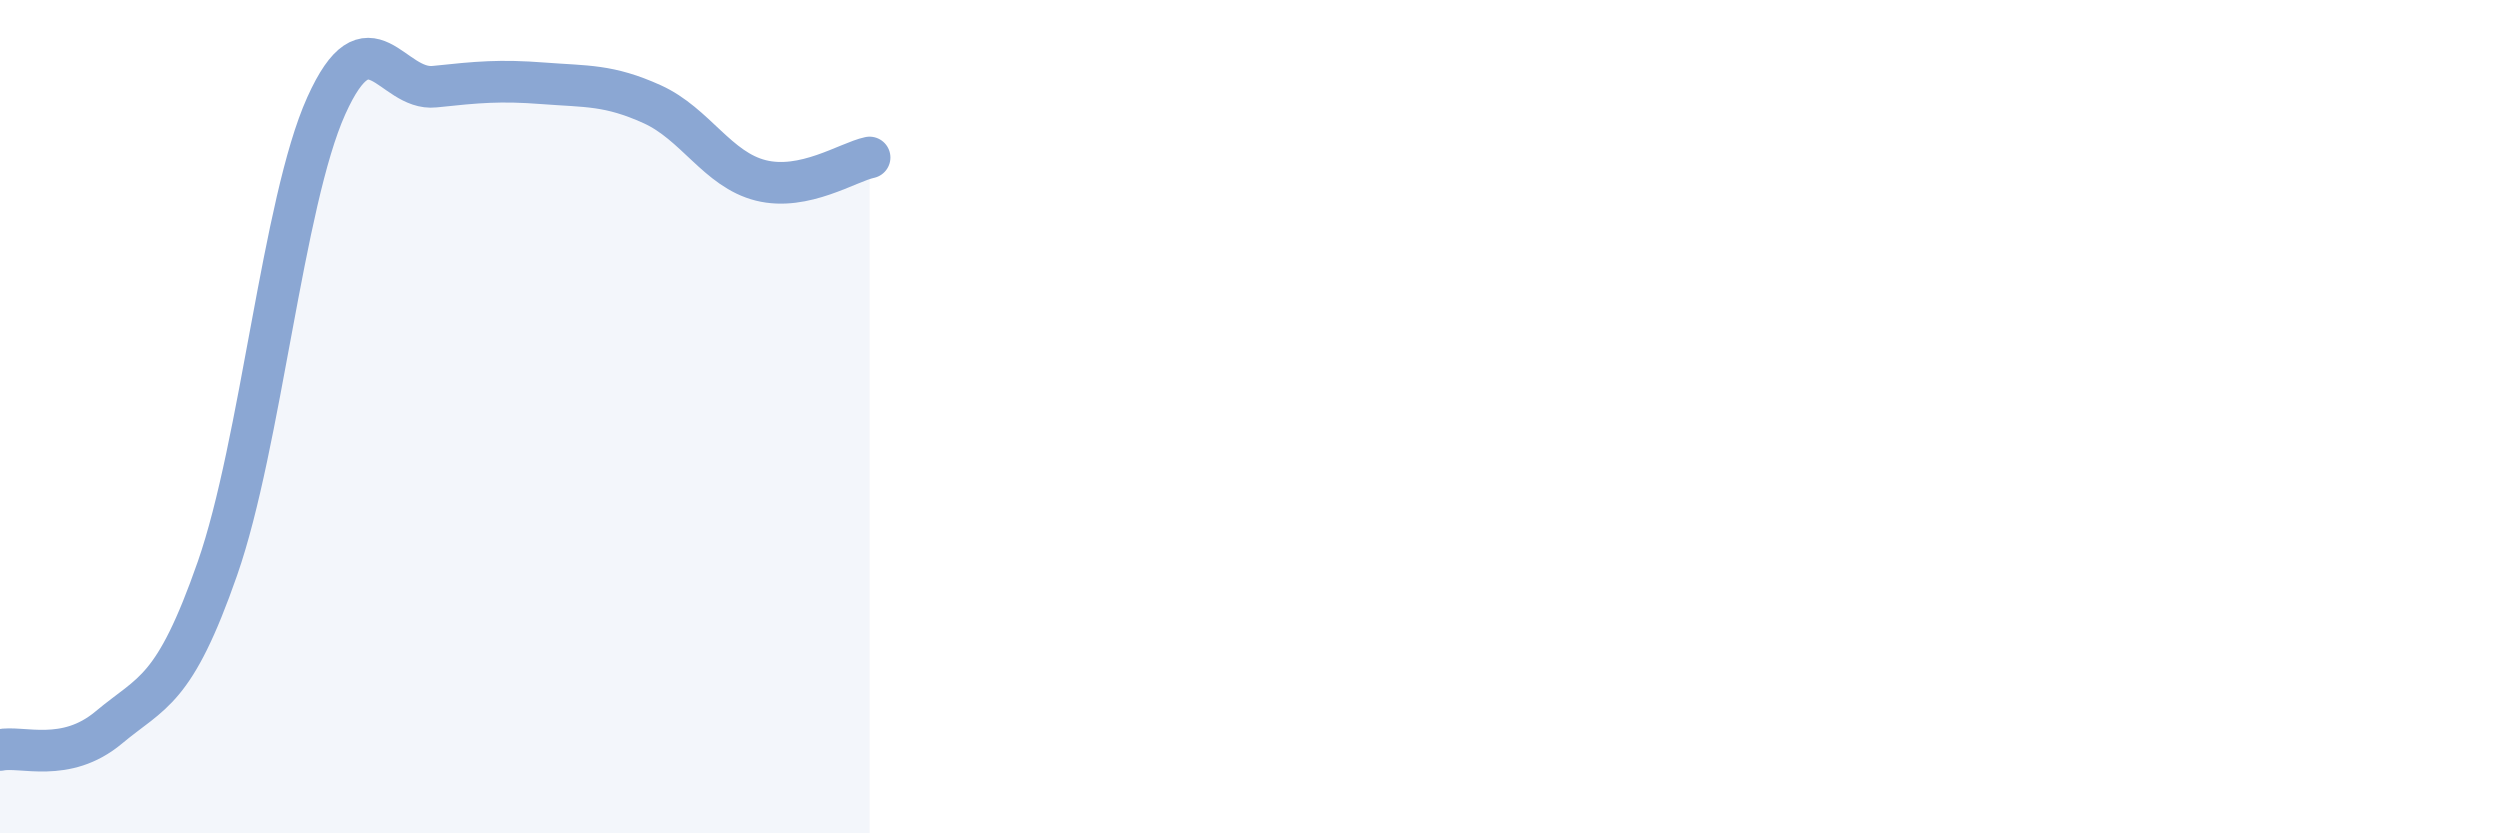
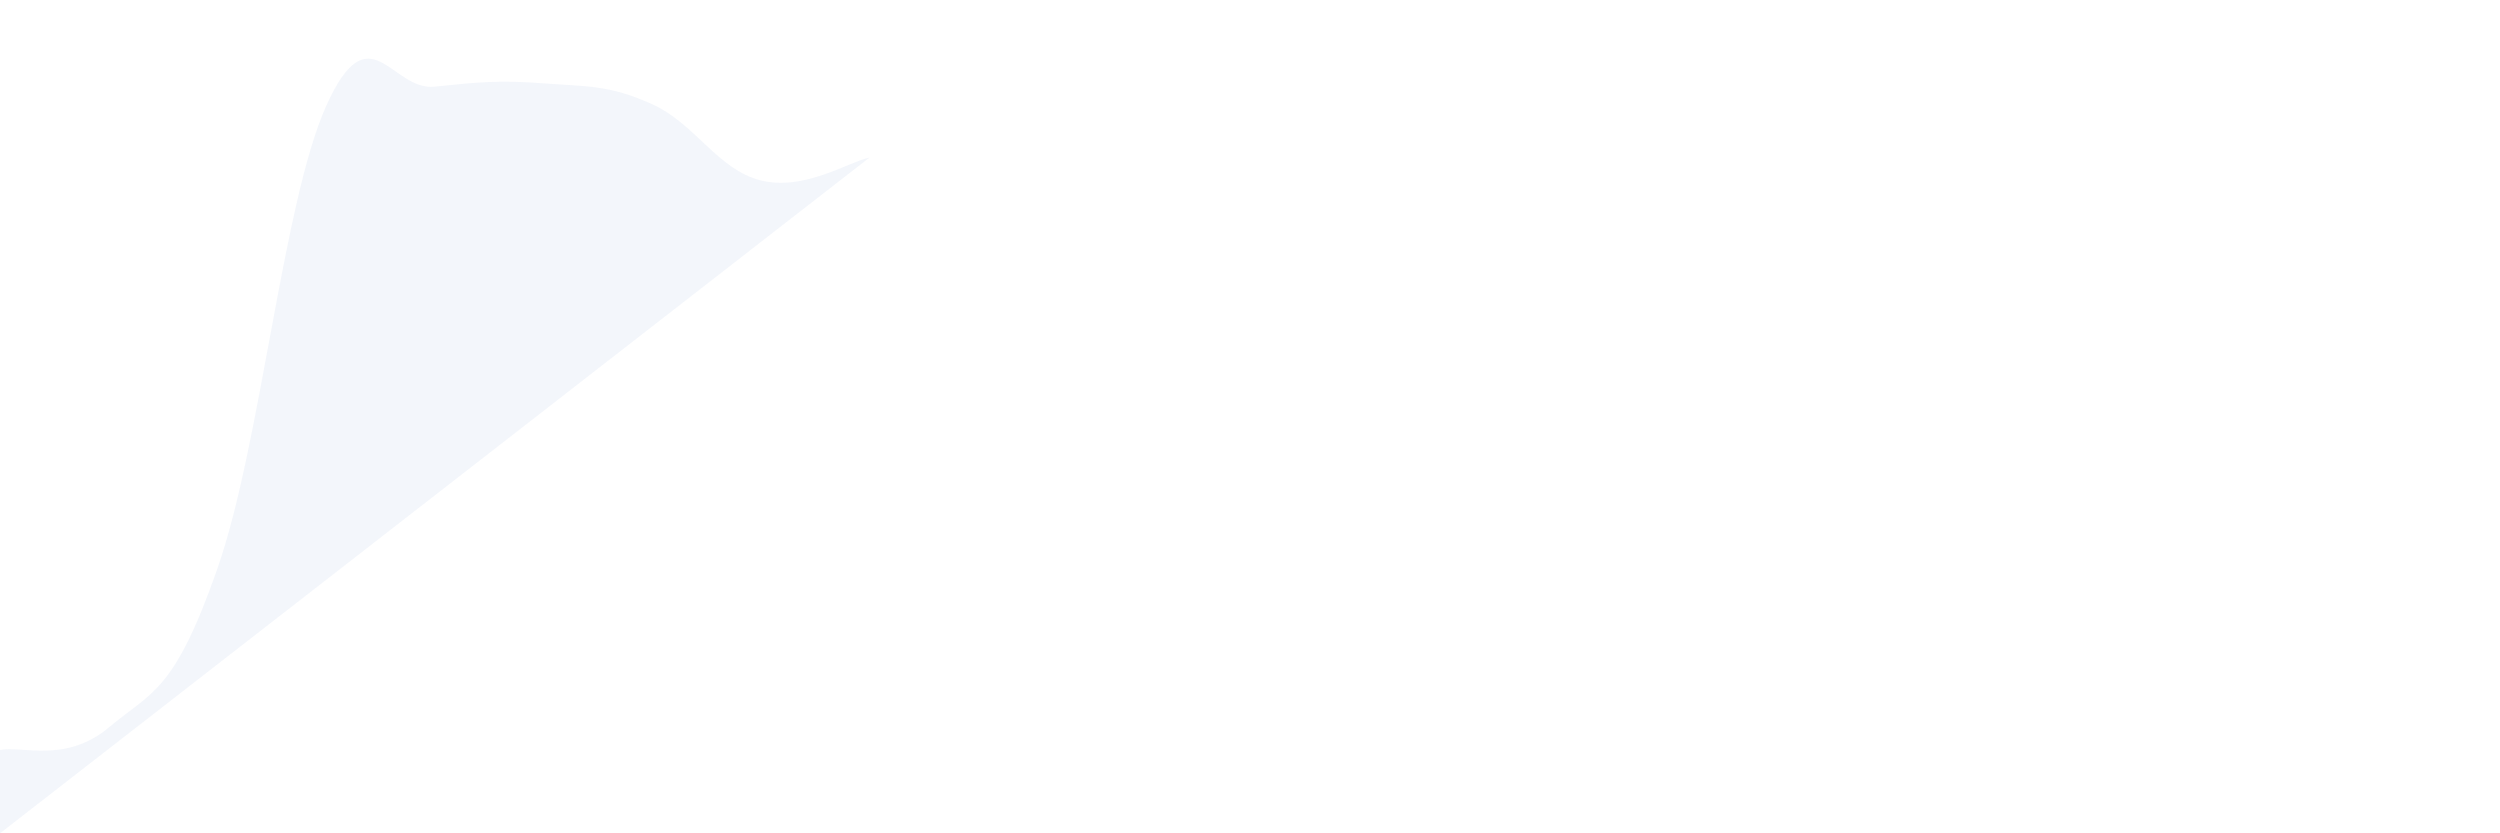
<svg xmlns="http://www.w3.org/2000/svg" width="60" height="20" viewBox="0 0 60 20">
-   <path d="M 0,18 C 0.52,17.89 1.57,18.33 2.61,17.46 C 3.65,16.59 4.18,16.62 5.22,13.64 C 6.26,10.66 6.79,4.85 7.83,2.54 C 8.87,0.23 9.39,2.19 10.43,2.08 C 11.47,1.97 12,1.92 13.04,2 C 14.08,2.08 14.61,2.03 15.65,2.5 C 16.69,2.97 17.22,4.07 18.26,4.33 C 19.3,4.59 20.35,3.89 20.87,3.78L20.87 20L0 20Z" fill="#8ba7d3" opacity="0.1" stroke-linecap="round" stroke-linejoin="round" />
-   <path d="M 0,18 C 0.52,17.89 1.57,18.33 2.61,17.46 C 3.65,16.59 4.18,16.62 5.22,13.64 C 6.26,10.66 6.79,4.85 7.83,2.54 C 8.87,0.23 9.39,2.19 10.43,2.08 C 11.47,1.97 12,1.92 13.04,2 C 14.08,2.08 14.61,2.03 15.65,2.5 C 16.69,2.97 17.22,4.07 18.26,4.33 C 19.3,4.59 20.35,3.89 20.87,3.78" stroke="#8ba7d3" stroke-width="1" fill="none" stroke-linecap="round" stroke-linejoin="round" />
+   <path d="M 0,18 C 0.52,17.89 1.57,18.33 2.61,17.46 C 3.65,16.59 4.18,16.62 5.22,13.64 C 6.26,10.66 6.79,4.85 7.83,2.54 C 8.87,0.23 9.39,2.19 10.43,2.08 C 11.47,1.97 12,1.92 13.04,2 C 14.08,2.08 14.61,2.03 15.65,2.5 C 16.69,2.97 17.22,4.07 18.26,4.33 C 19.3,4.59 20.35,3.89 20.87,3.78L0 20Z" fill="#8ba7d3" opacity="0.1" stroke-linecap="round" stroke-linejoin="round" />
</svg>